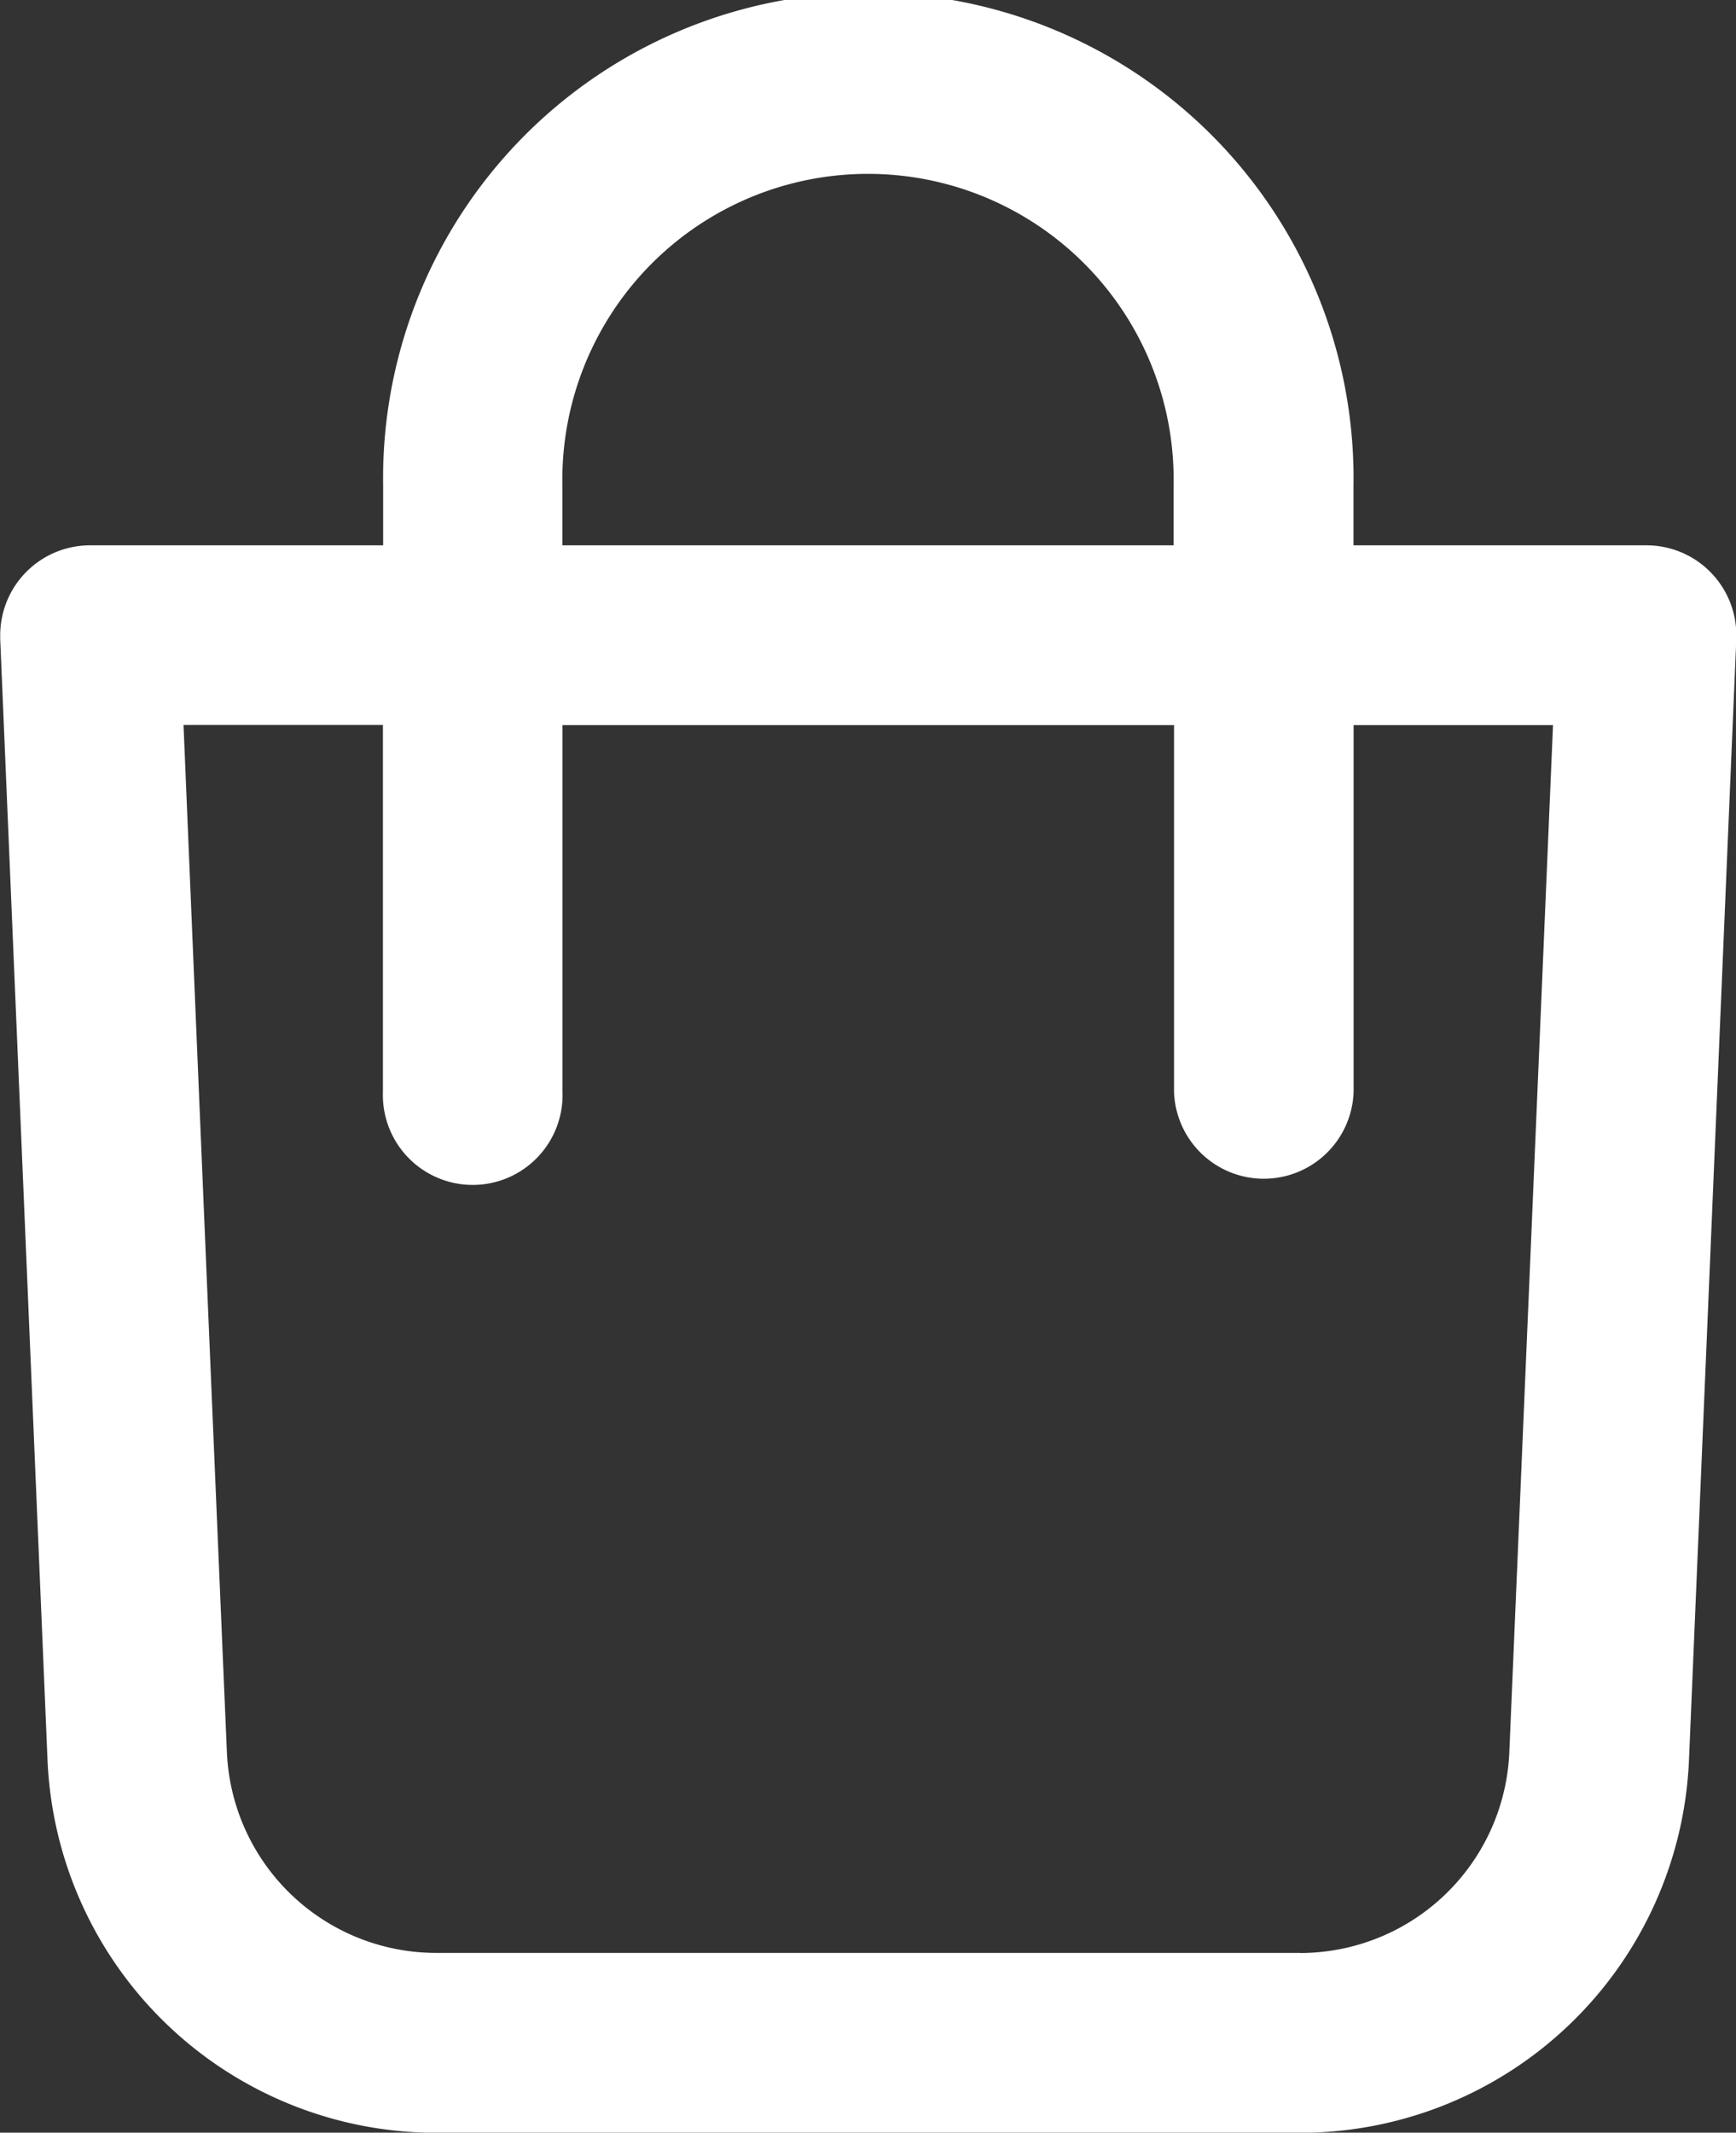
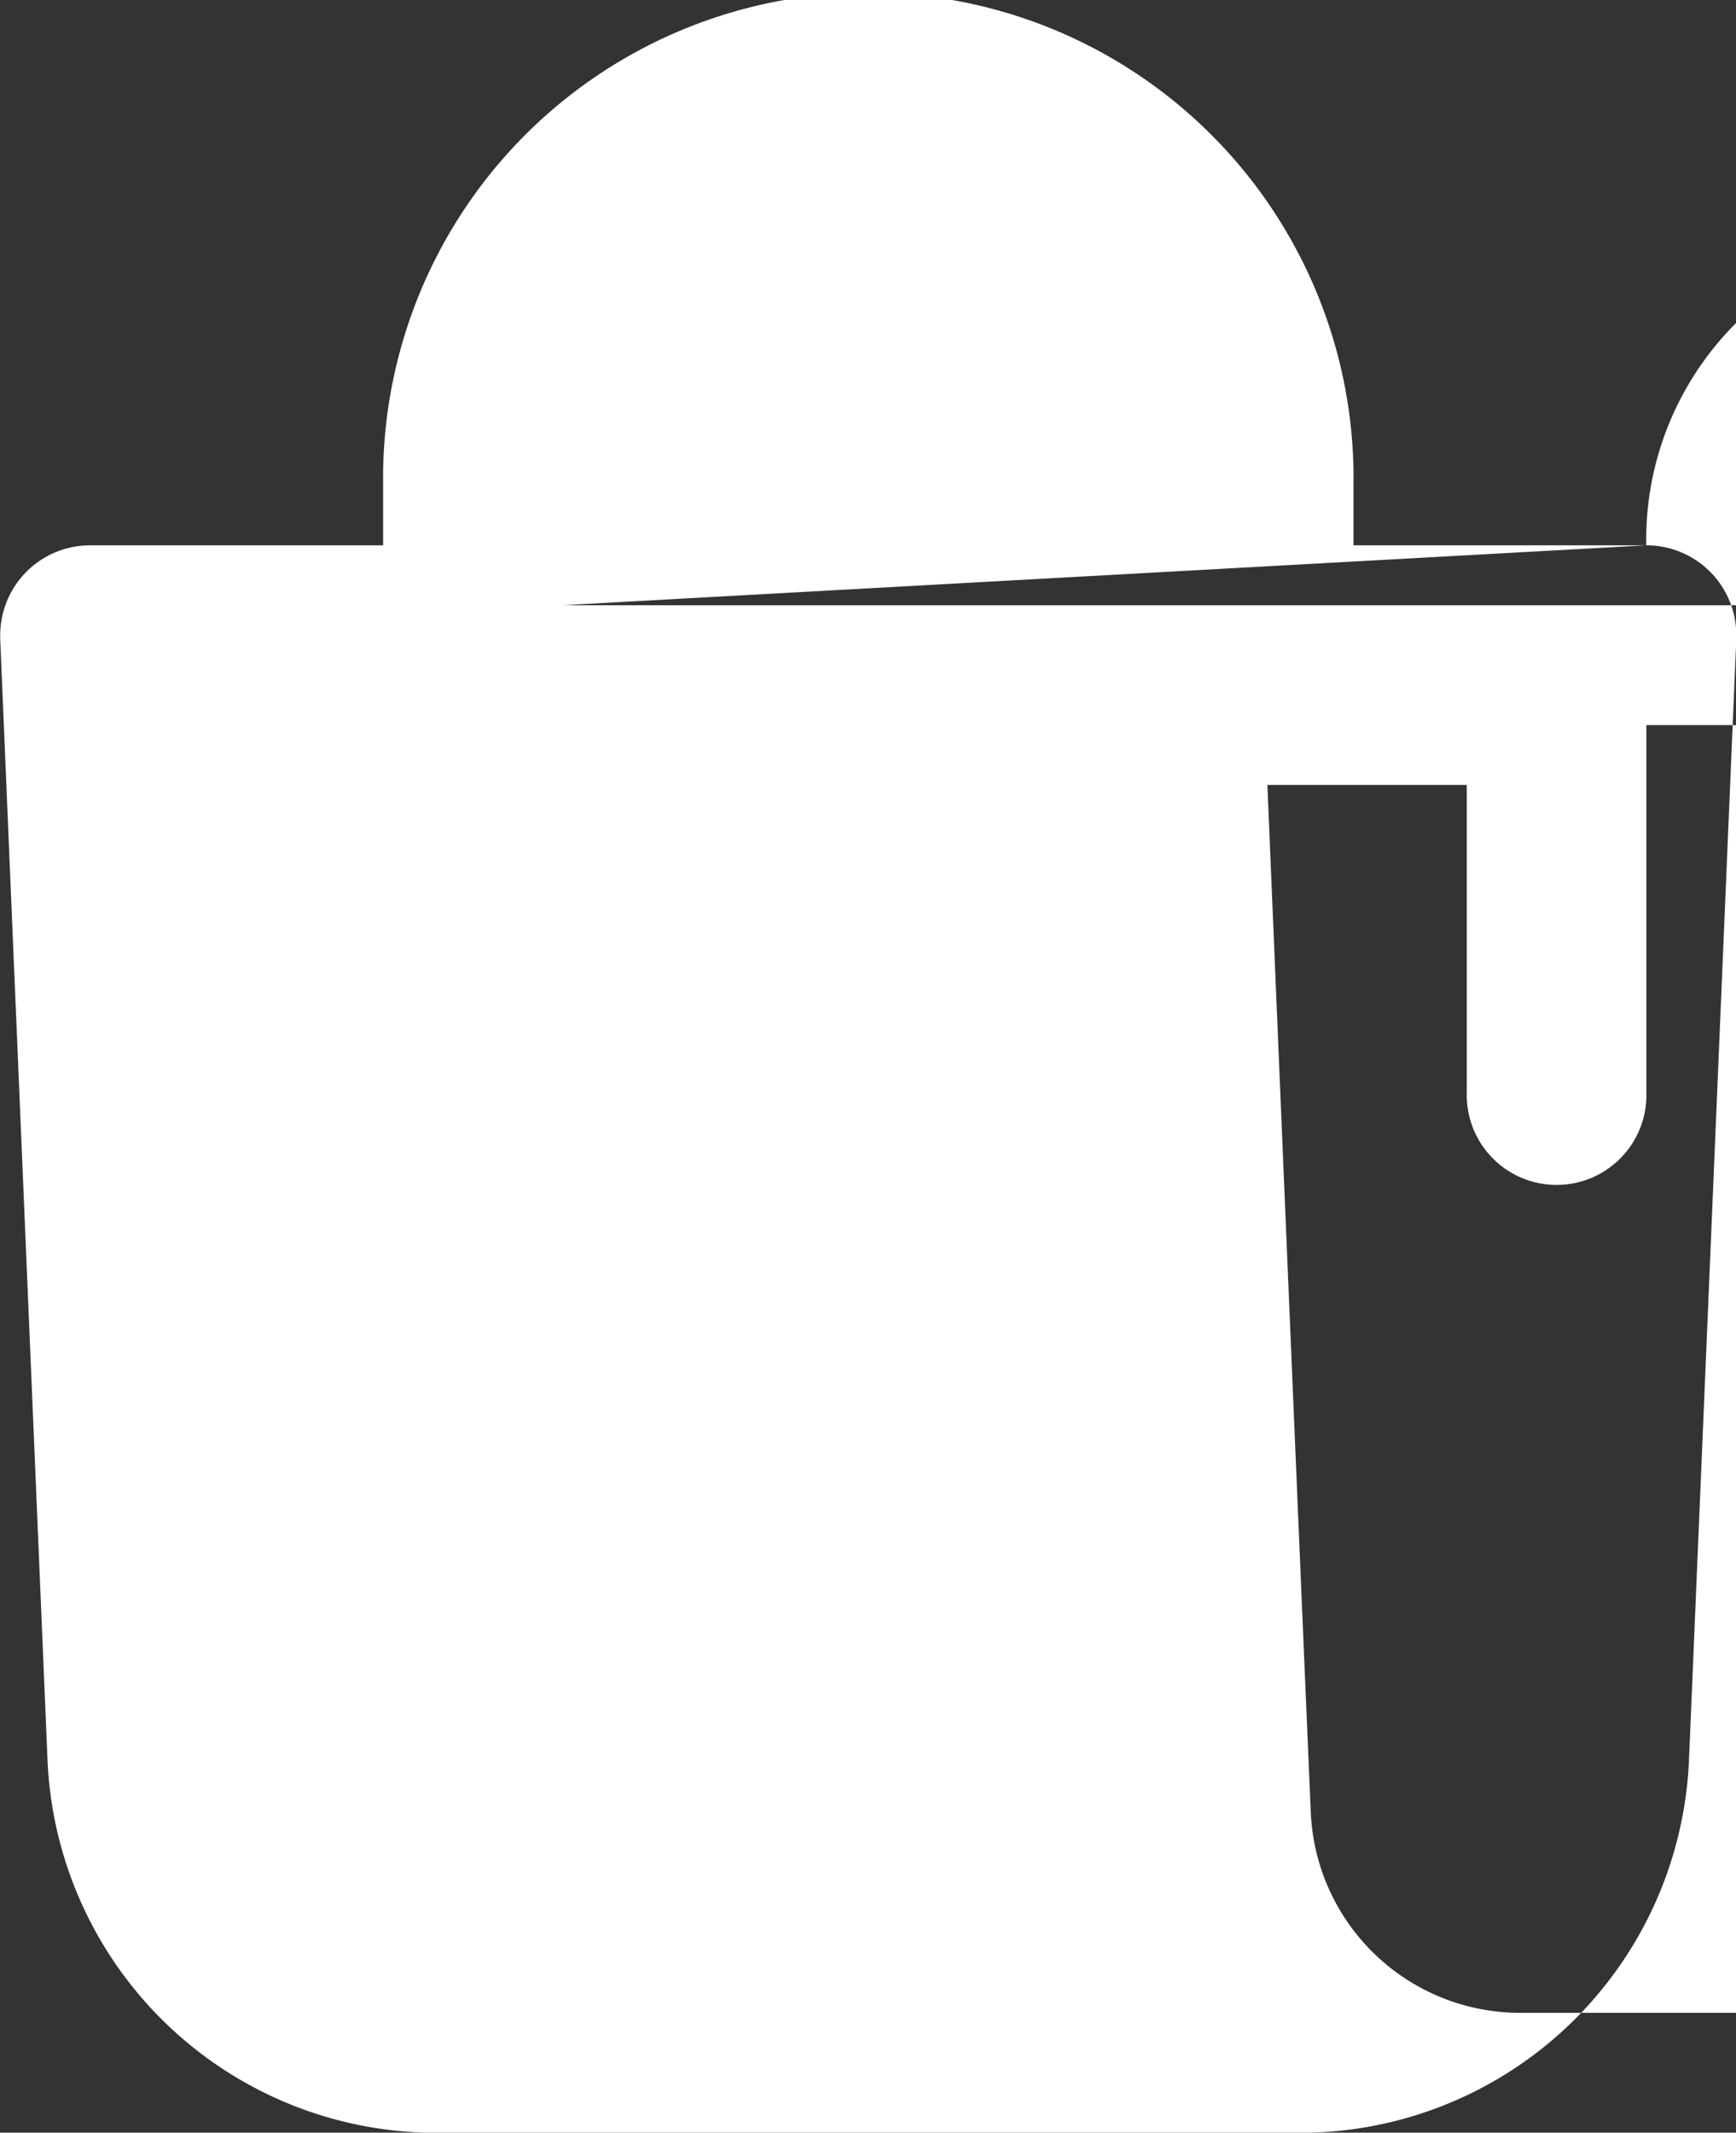
<svg xmlns="http://www.w3.org/2000/svg" viewBox="-16590 3040 16.289 20">
  <rect x="-16590" y="3040" width="16.289" height="20" fill="#333333" stroke="none" />
  <defs>
    <style>
      .cls-1 {
        fill: #fff;
      }
    </style>
  </defs>
-   <path id="bag_white" class="cls-1" d="M36.447,19.534H33.7v-.562a4.553,4.553,0,1,0-9.105,0v.562h-2.75a.843.843,0,0,0-.843.843v.037h0l.444,10.513a3.651,3.651,0,0,0,3.651,3.494h8.1a3.651,3.651,0,0,0,3.651-3.5l.444-10.513h0v-.037A.843.843,0,0,0,36.447,19.534Zm-10.17-.562a2.868,2.868,0,1,1,5.735,0v.562H26.277Zm6.918,13.762h-8.1a1.966,1.966,0,0,1-1.966-1.882c-.129-3.005-.326-7.7-.407-9.633h1.871V24.66a.843.843,0,1,0,1.685,0V21.22h5.738V24.66a.843.843,0,0,0,1.685,0V21.22h1.871l-.41,9.633a1.966,1.966,0,0,1-1.963,1.882Z" transform="translate(-16611 3025.58)" />
+   <path id="bag_white" class="cls-1" d="M36.447,19.534H33.7v-.562a4.553,4.553,0,1,0-9.105,0v.562h-2.75a.843.843,0,0,0-.843.843v.037h0l.444,10.513a3.651,3.651,0,0,0,3.651,3.494h8.1a3.651,3.651,0,0,0,3.651-3.5l.444-10.513h0v-.037A.843.843,0,0,0,36.447,19.534Za2.868,2.868,0,1,1,5.735,0v.562H26.277Zm6.918,13.762h-8.1a1.966,1.966,0,0,1-1.966-1.882c-.129-3.005-.326-7.7-.407-9.633h1.871V24.66a.843.843,0,1,0,1.685,0V21.22h5.738V24.66a.843.843,0,0,0,1.685,0V21.22h1.871l-.41,9.633a1.966,1.966,0,0,1-1.963,1.882Z" transform="translate(-16611 3025.58)" />
</svg>